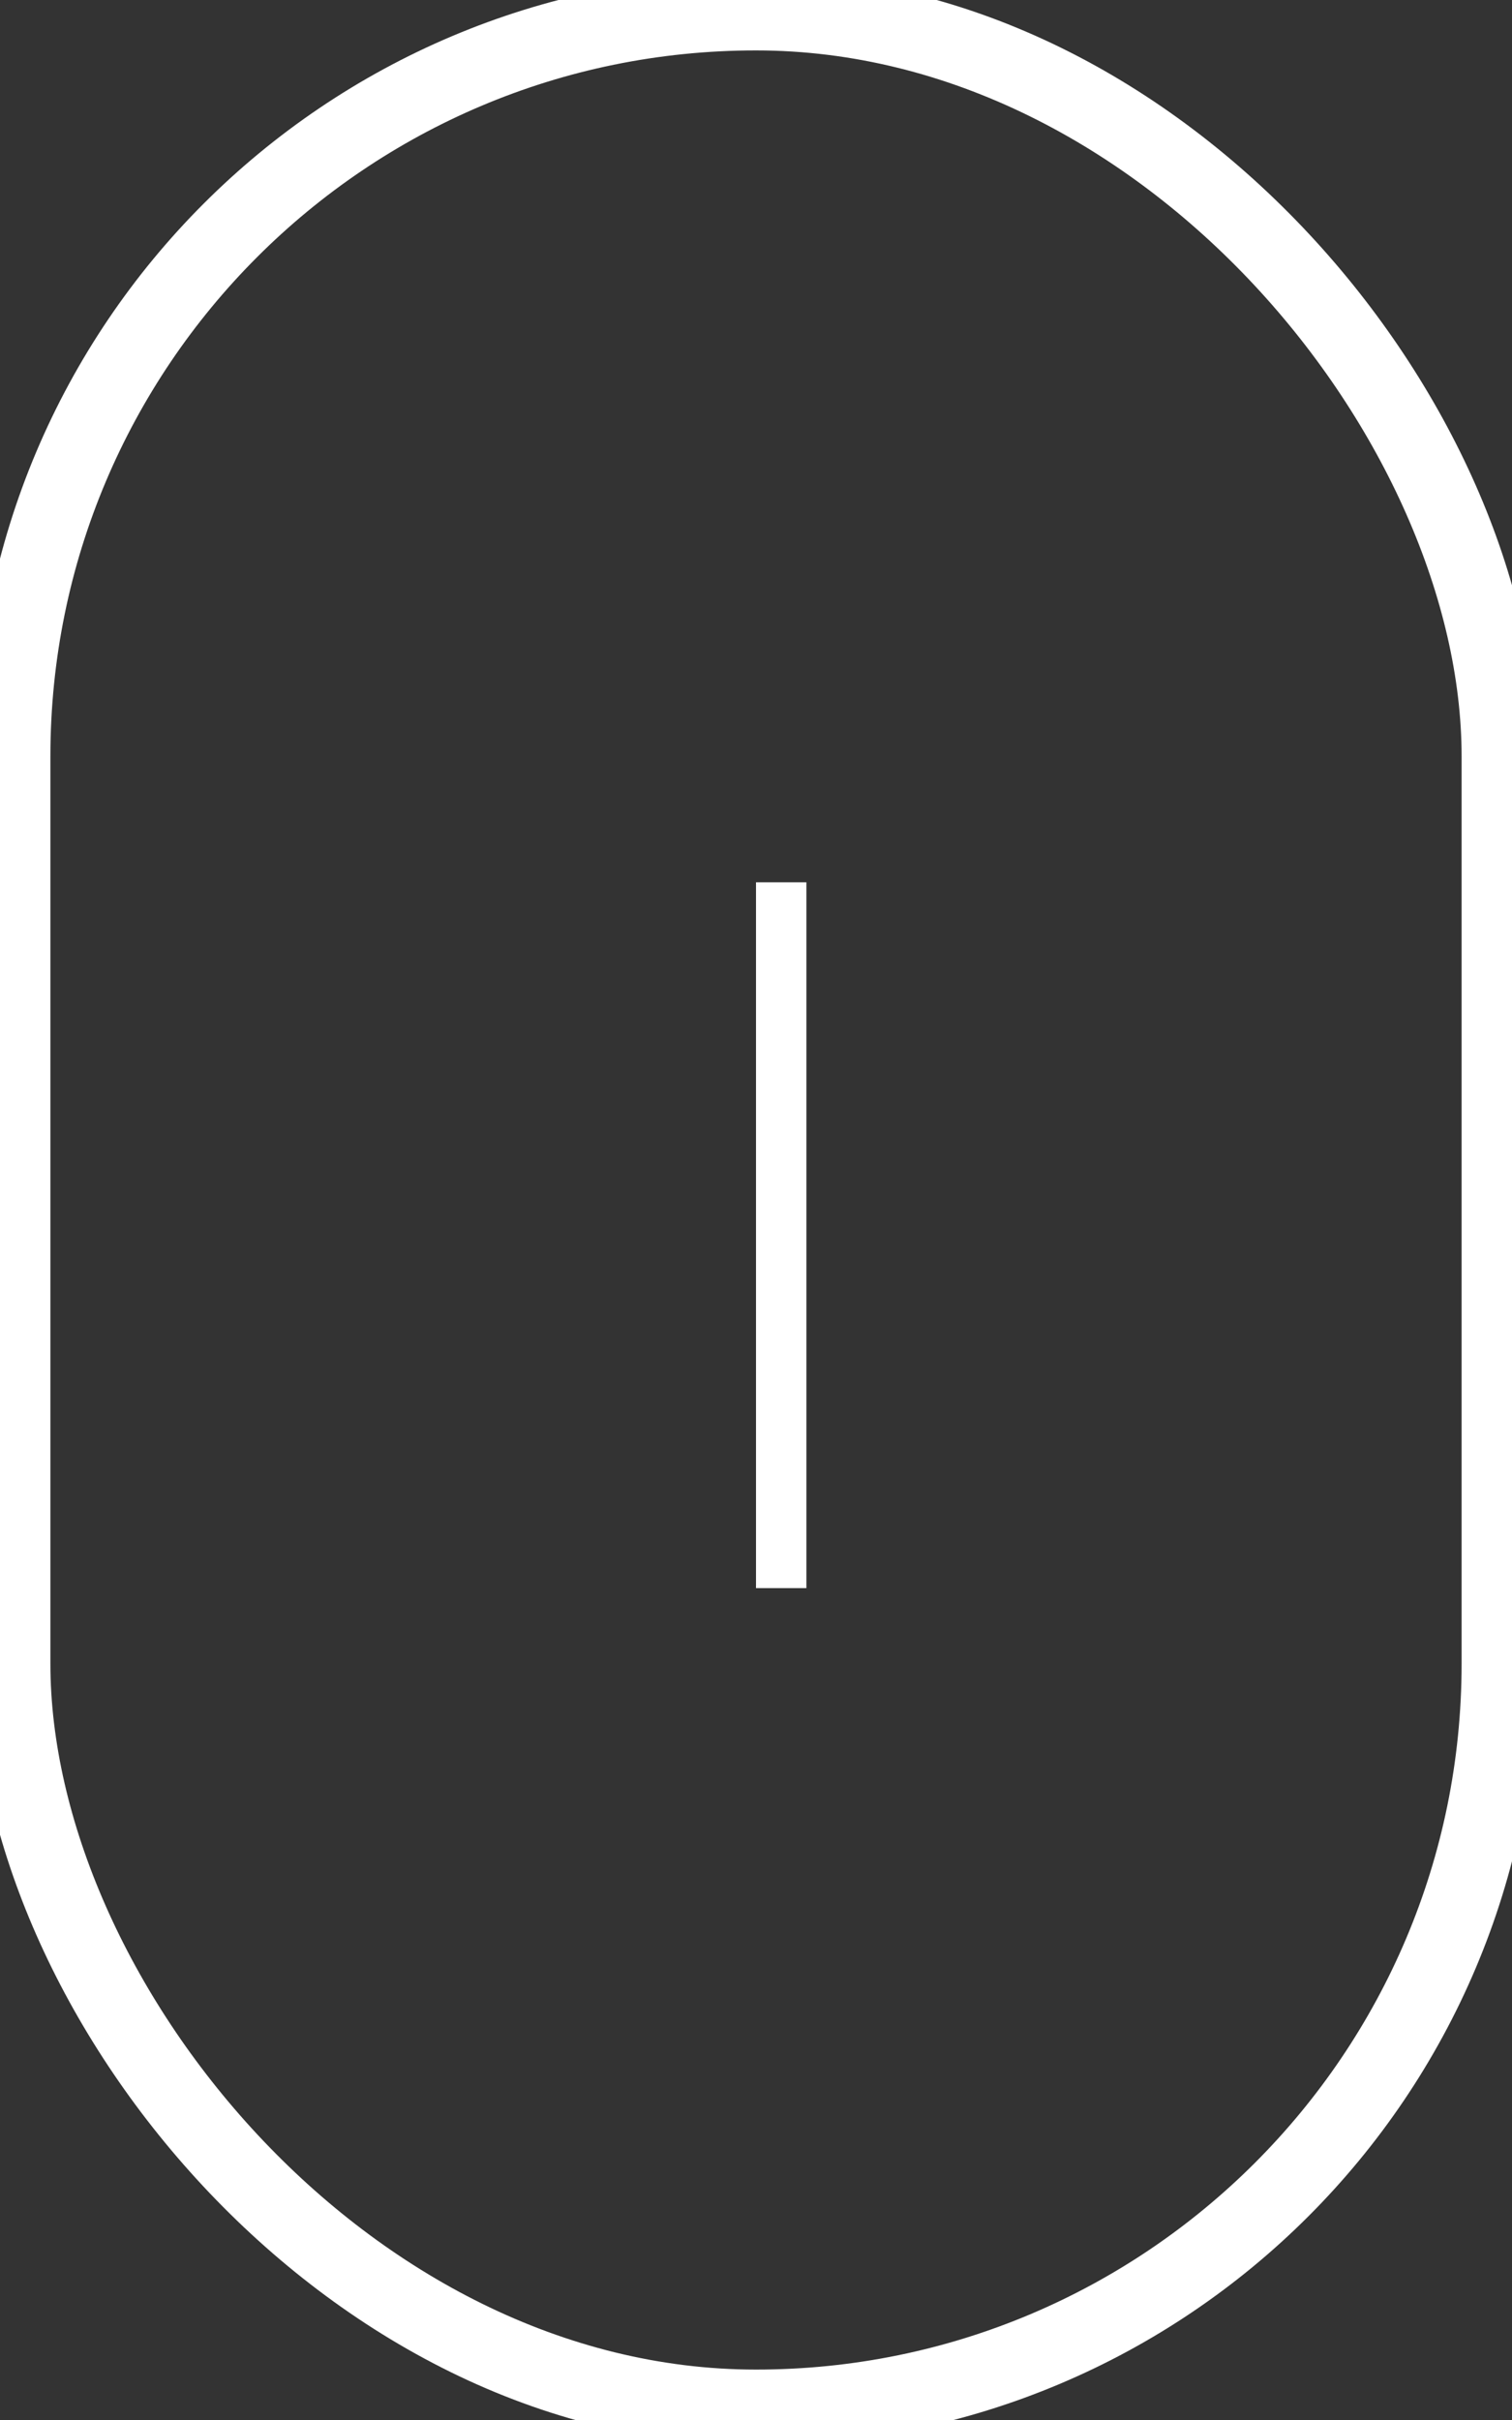
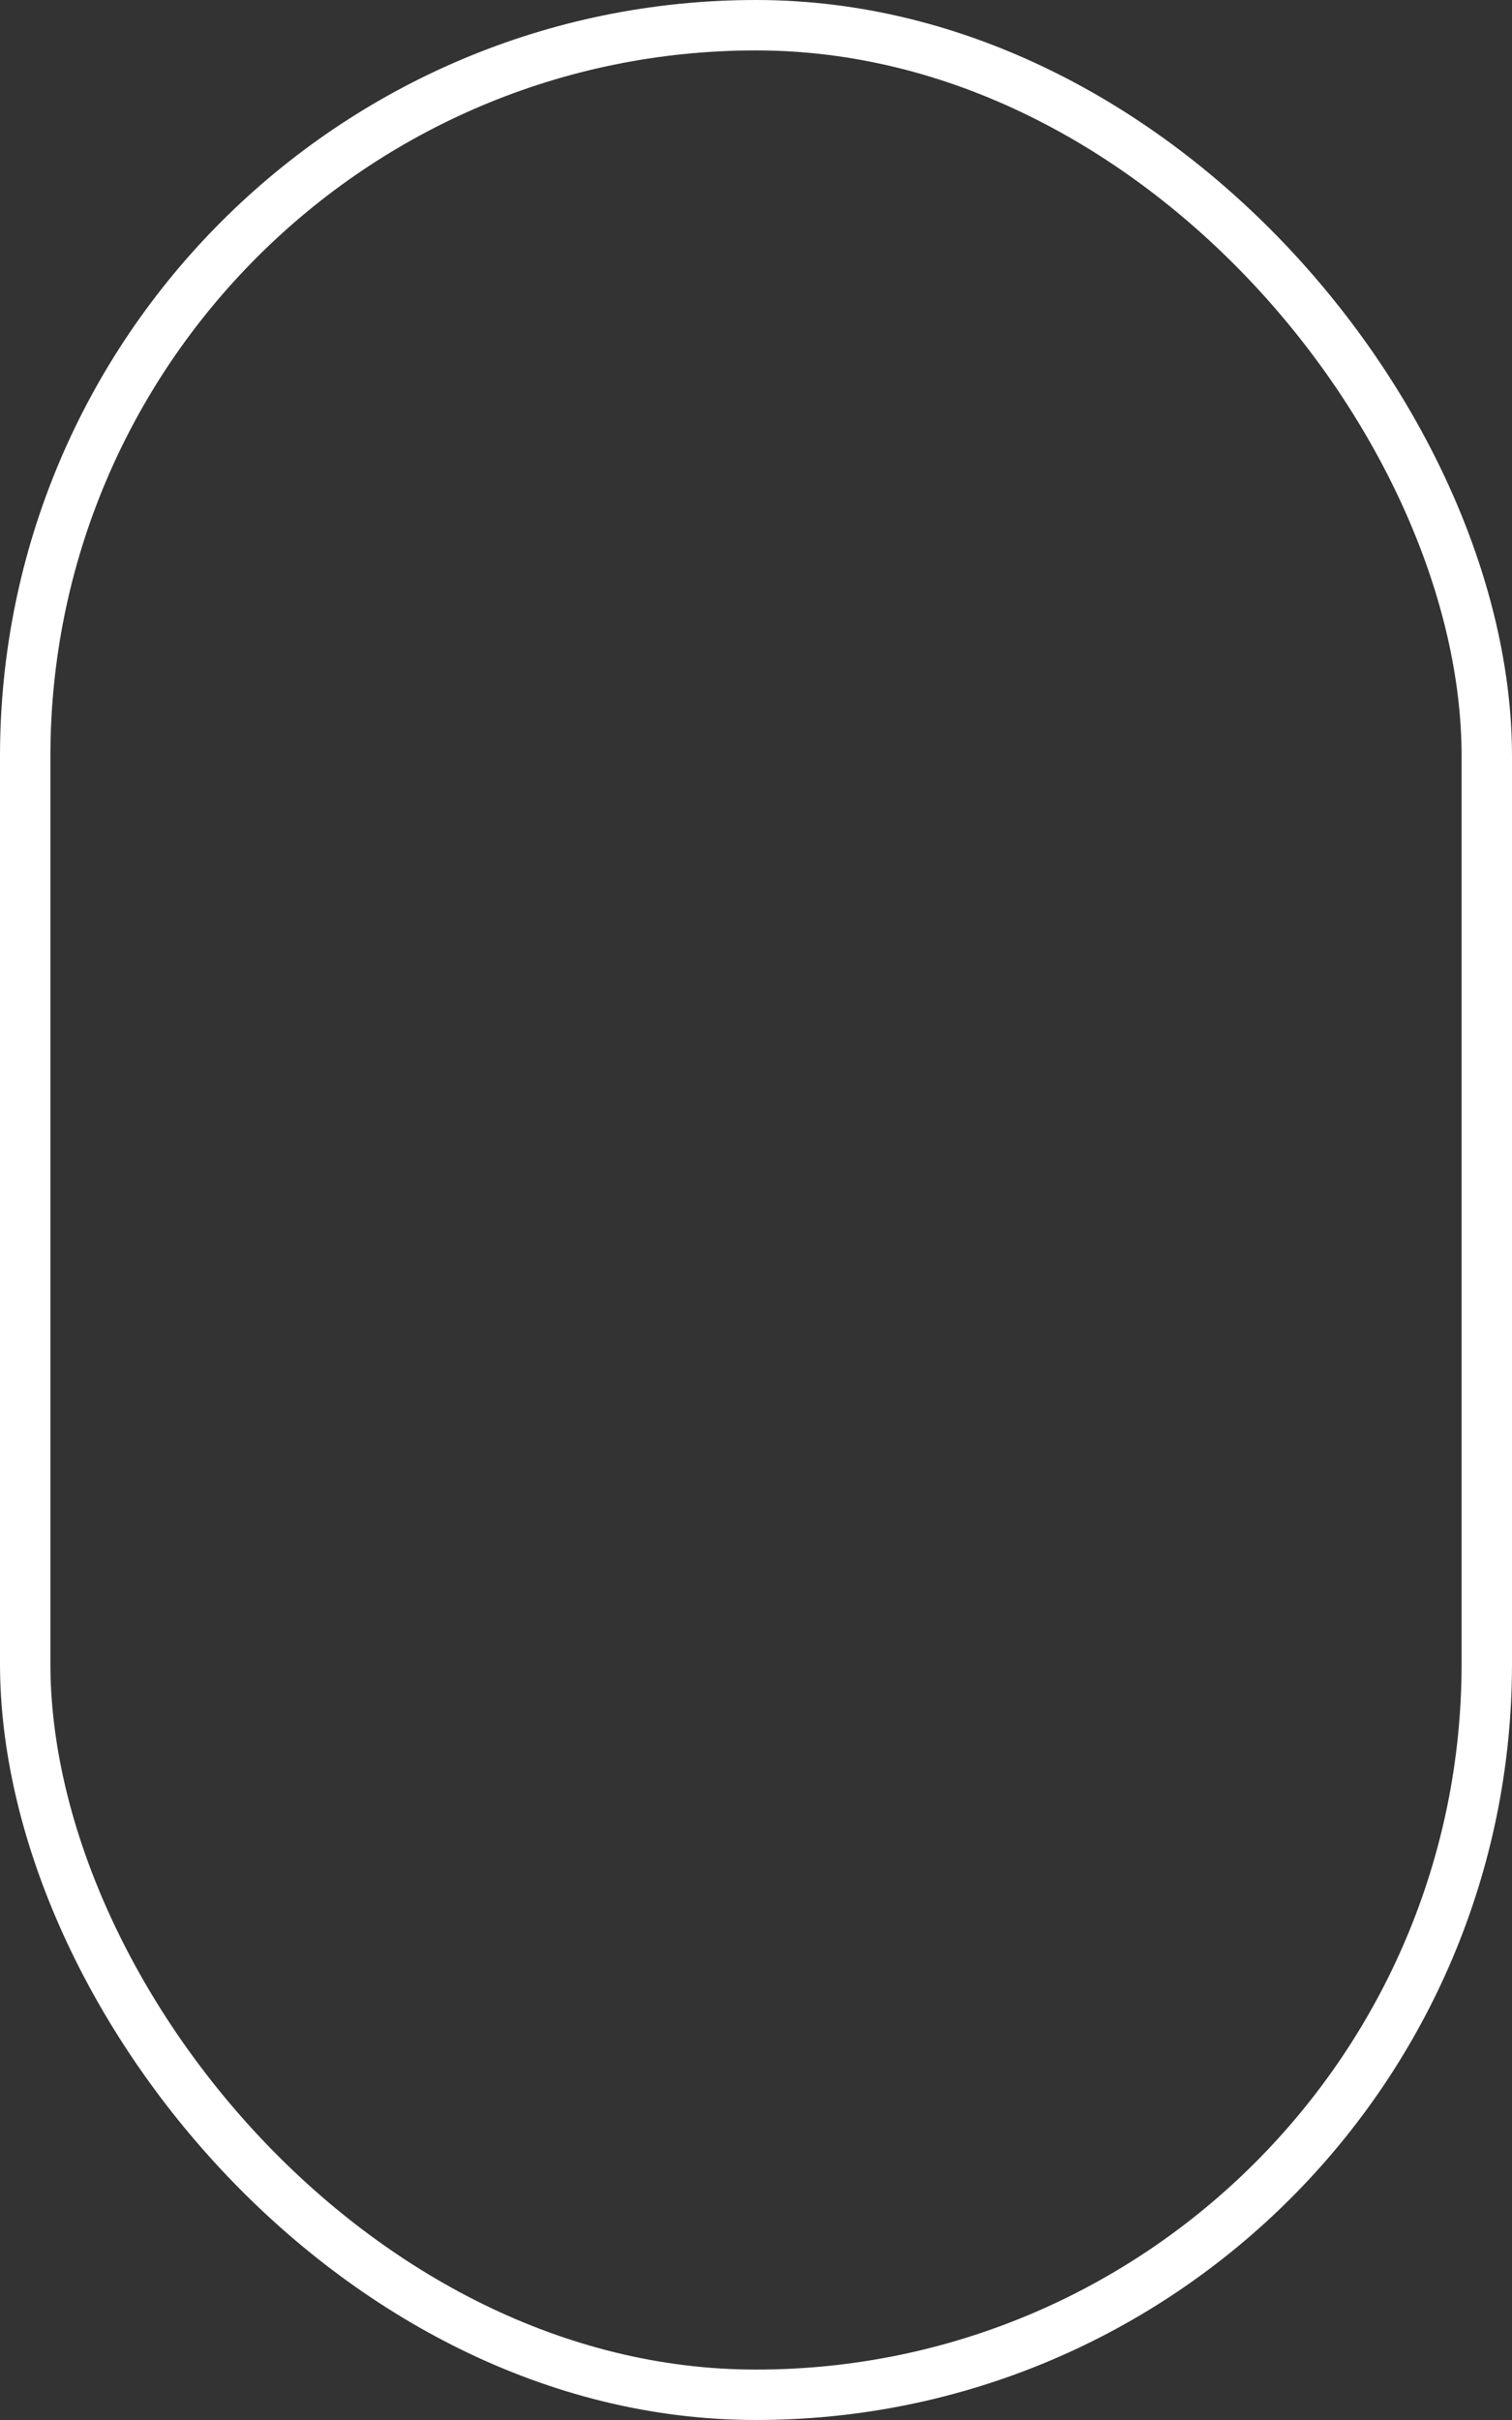
<svg xmlns="http://www.w3.org/2000/svg" viewBox="0 0 30 48">
  <rect x="0" y="0" width="30" height="48" fill="#333333" stroke="none" />
  <defs>
    <style>.cls-1{fill:none;stroke:#fff}</style>
  </defs>
  <g id="Group_100" data-name="Group 100" transform="translate(-508 -922)">
    <g id="Rectangle_36" data-name="Rectangle 36" class="cls-1" transform="translate(508 922)">
-       <rect width="30" height="48" rx="15" />
      <rect x=".5" y=".5" width="29" height="47" rx="14.5" fill="none" />
    </g>
-     <path id="Line_4" data-name="Line 4" class="cls-1" transform="translate(523.5 939.5)" d="M0 14V0" />
  </g>
</svg>